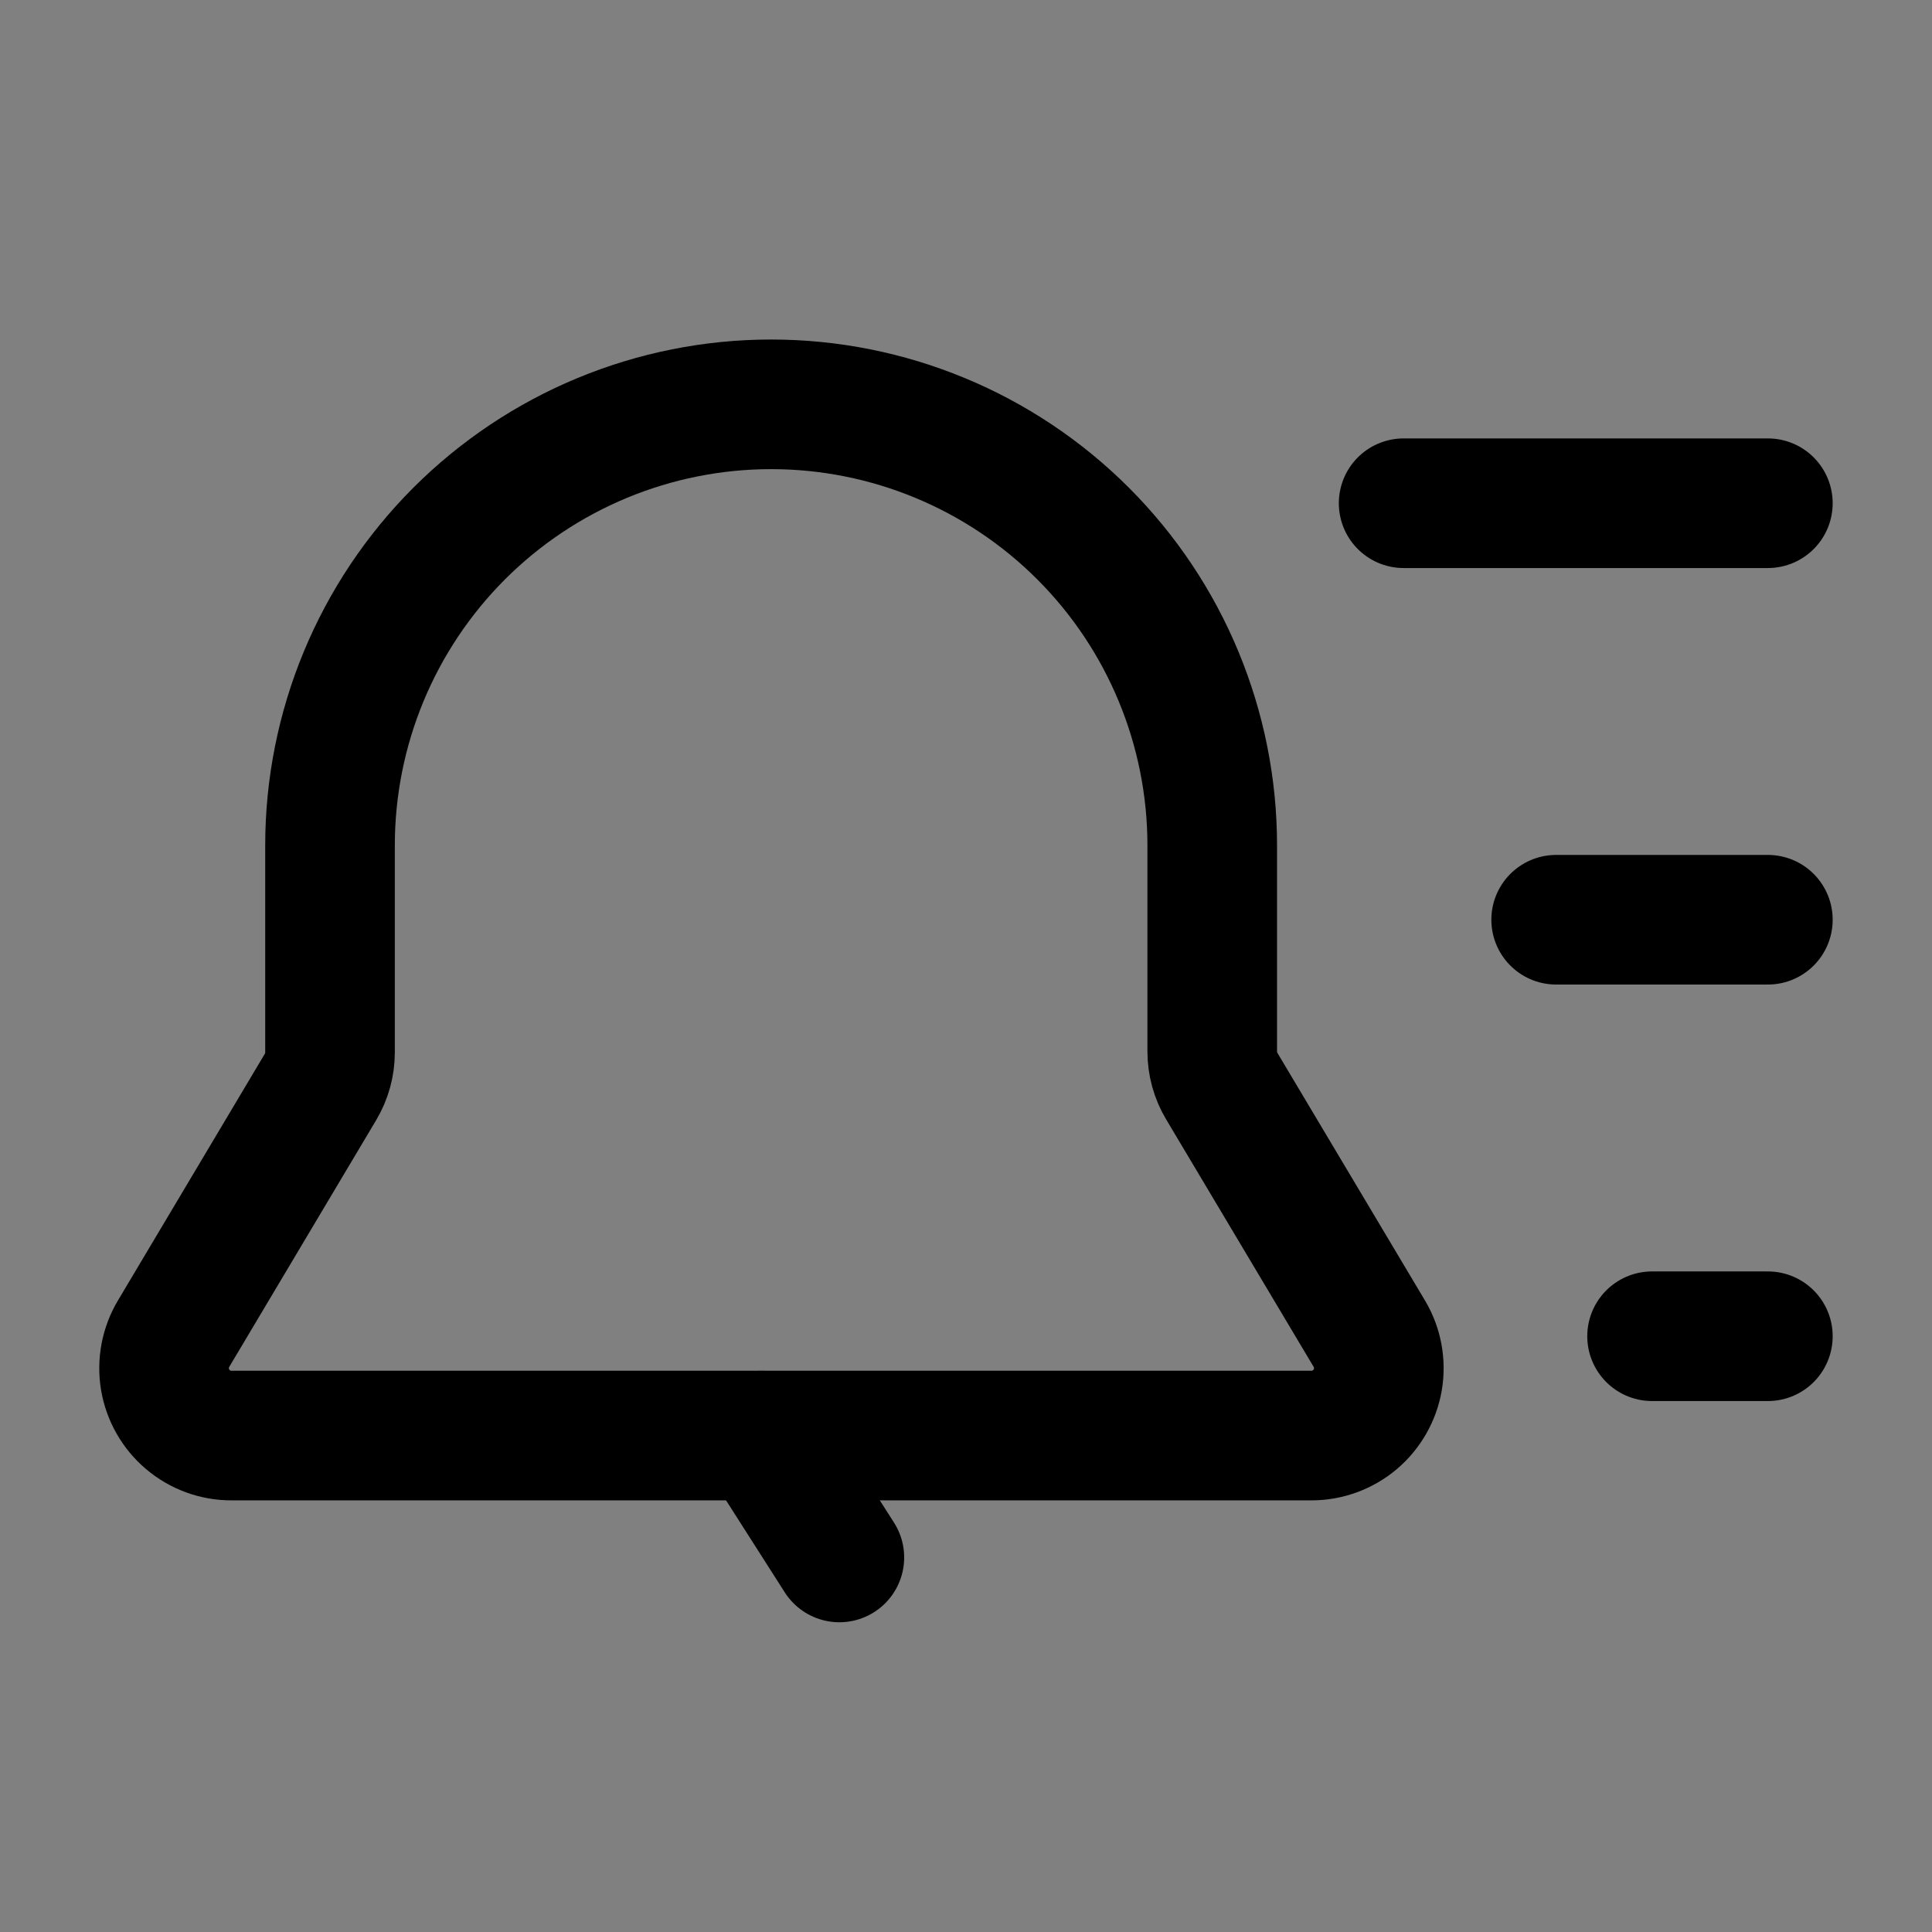
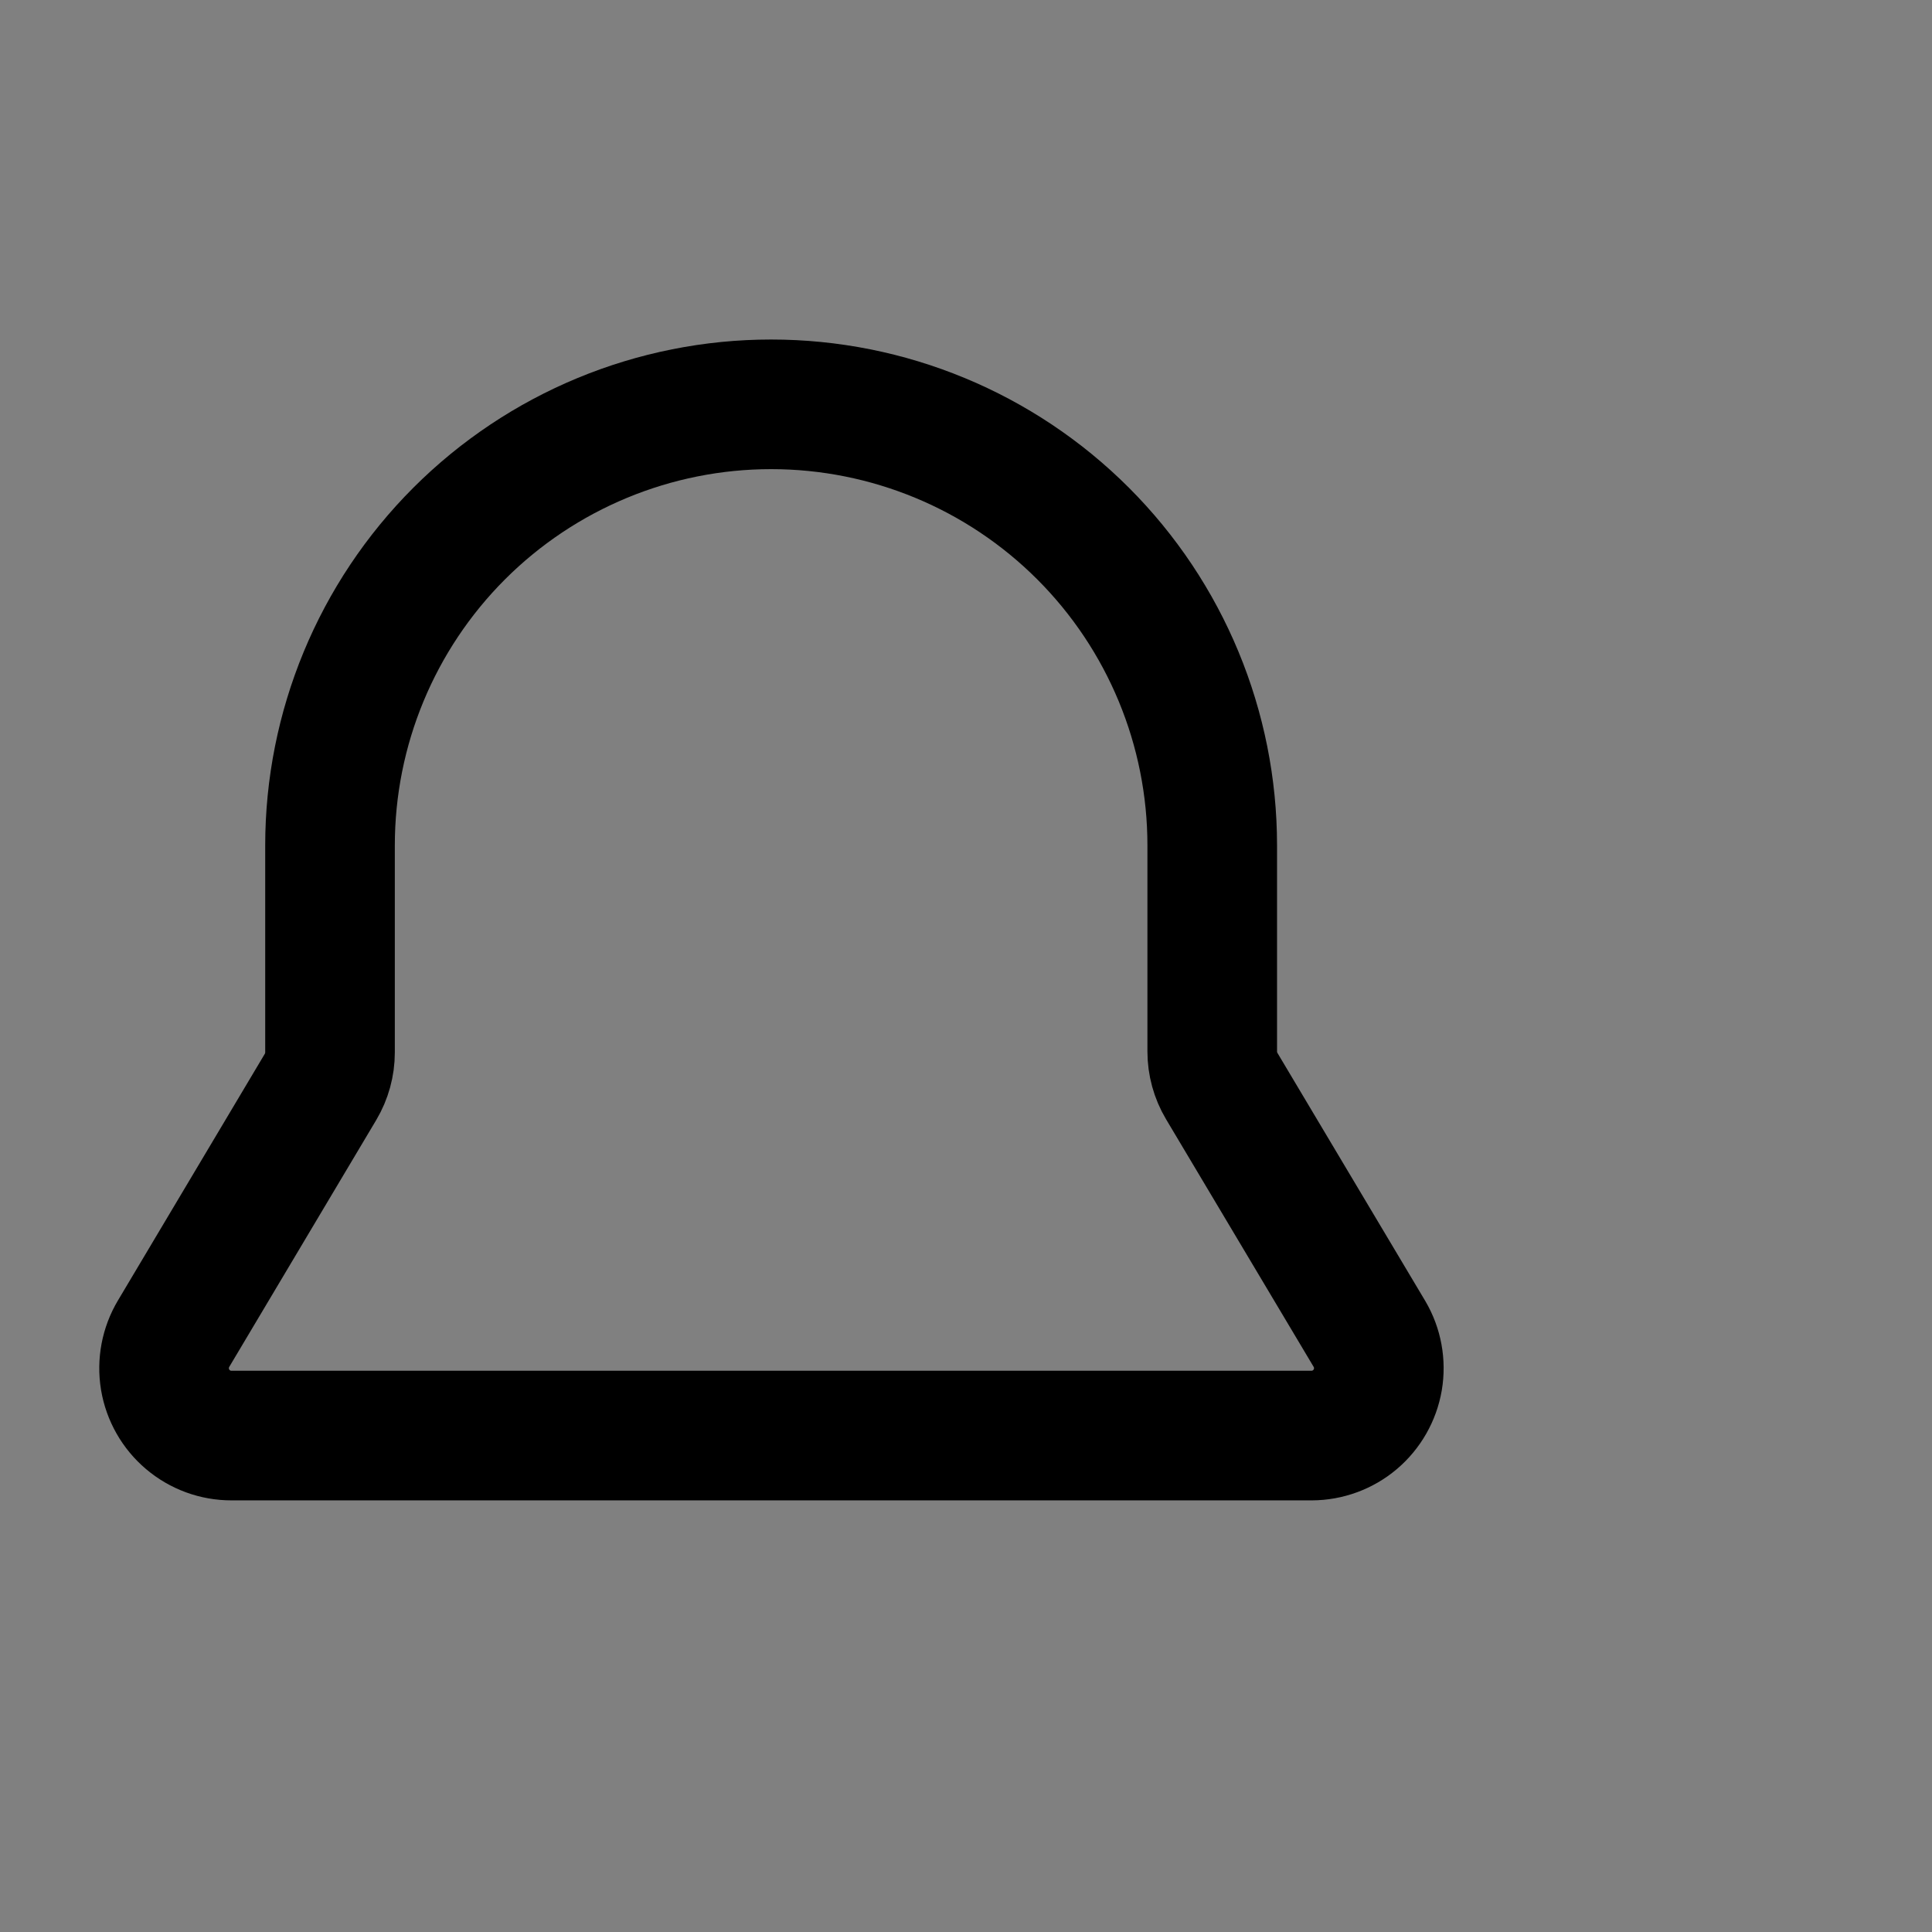
<svg xmlns="http://www.w3.org/2000/svg" width="800px" height="800px" version="1.1" viewBox="144 144 512 512">
  <rect x="144" y="144" width="512" height="512" fill="#808080" stroke="none" />
  <g stroke="#000000" stroke-linecap="round" stroke-linejoin="round" stroke-width="3">
-     <path transform="matrix(11.45 0 0 11.45 148.09 148.09)" d="m17.27 32.87 1.8 2.82" fill="#ffffff" />
    <path transform="matrix(11.45 0 0 11.45 148.09 148.09)" d="m27.92 24.78c-0.144-0.242-0.22-0.519-0.22-0.8v-4.77c0-2.708-1.076-5.305-2.99-7.219-1.915-1.915-4.512-2.99-7.219-2.99-2.708 0-5.305 1.076-7.22 2.99-1.915 1.915-2.99 4.512-2.99 7.219v4.79c0 0.282-0.076 0.558-0.22 0.8l-3.4 5.71c-0.189 0.317-0.26 0.691-0.2 1.056 0.061 0.364 0.249 0.696 0.531 0.934 0.282 0.239 0.639 0.37 1.009 0.369h25c0.367-0.001 0.723-0.132 1.003-0.369 0.28-0.238 0.468-0.567 0.53-0.929 0.061-0.362-0.007-0.735-0.193-1.051z" fill="none" />
-     <path transform="matrix(11.45 0 0 11.45 148.09 148.09)" d="m32.13 11.29h8.43" fill="none" />
-     <path transform="matrix(11.45 0 0 11.45 148.09 148.09)" d="m35.66 20.93h4.9" fill="none" />
-     <path transform="matrix(11.45 0 0 11.45 148.09 148.09)" d="m37.88 30.57h2.68" fill="none" />
  </g>
</svg>